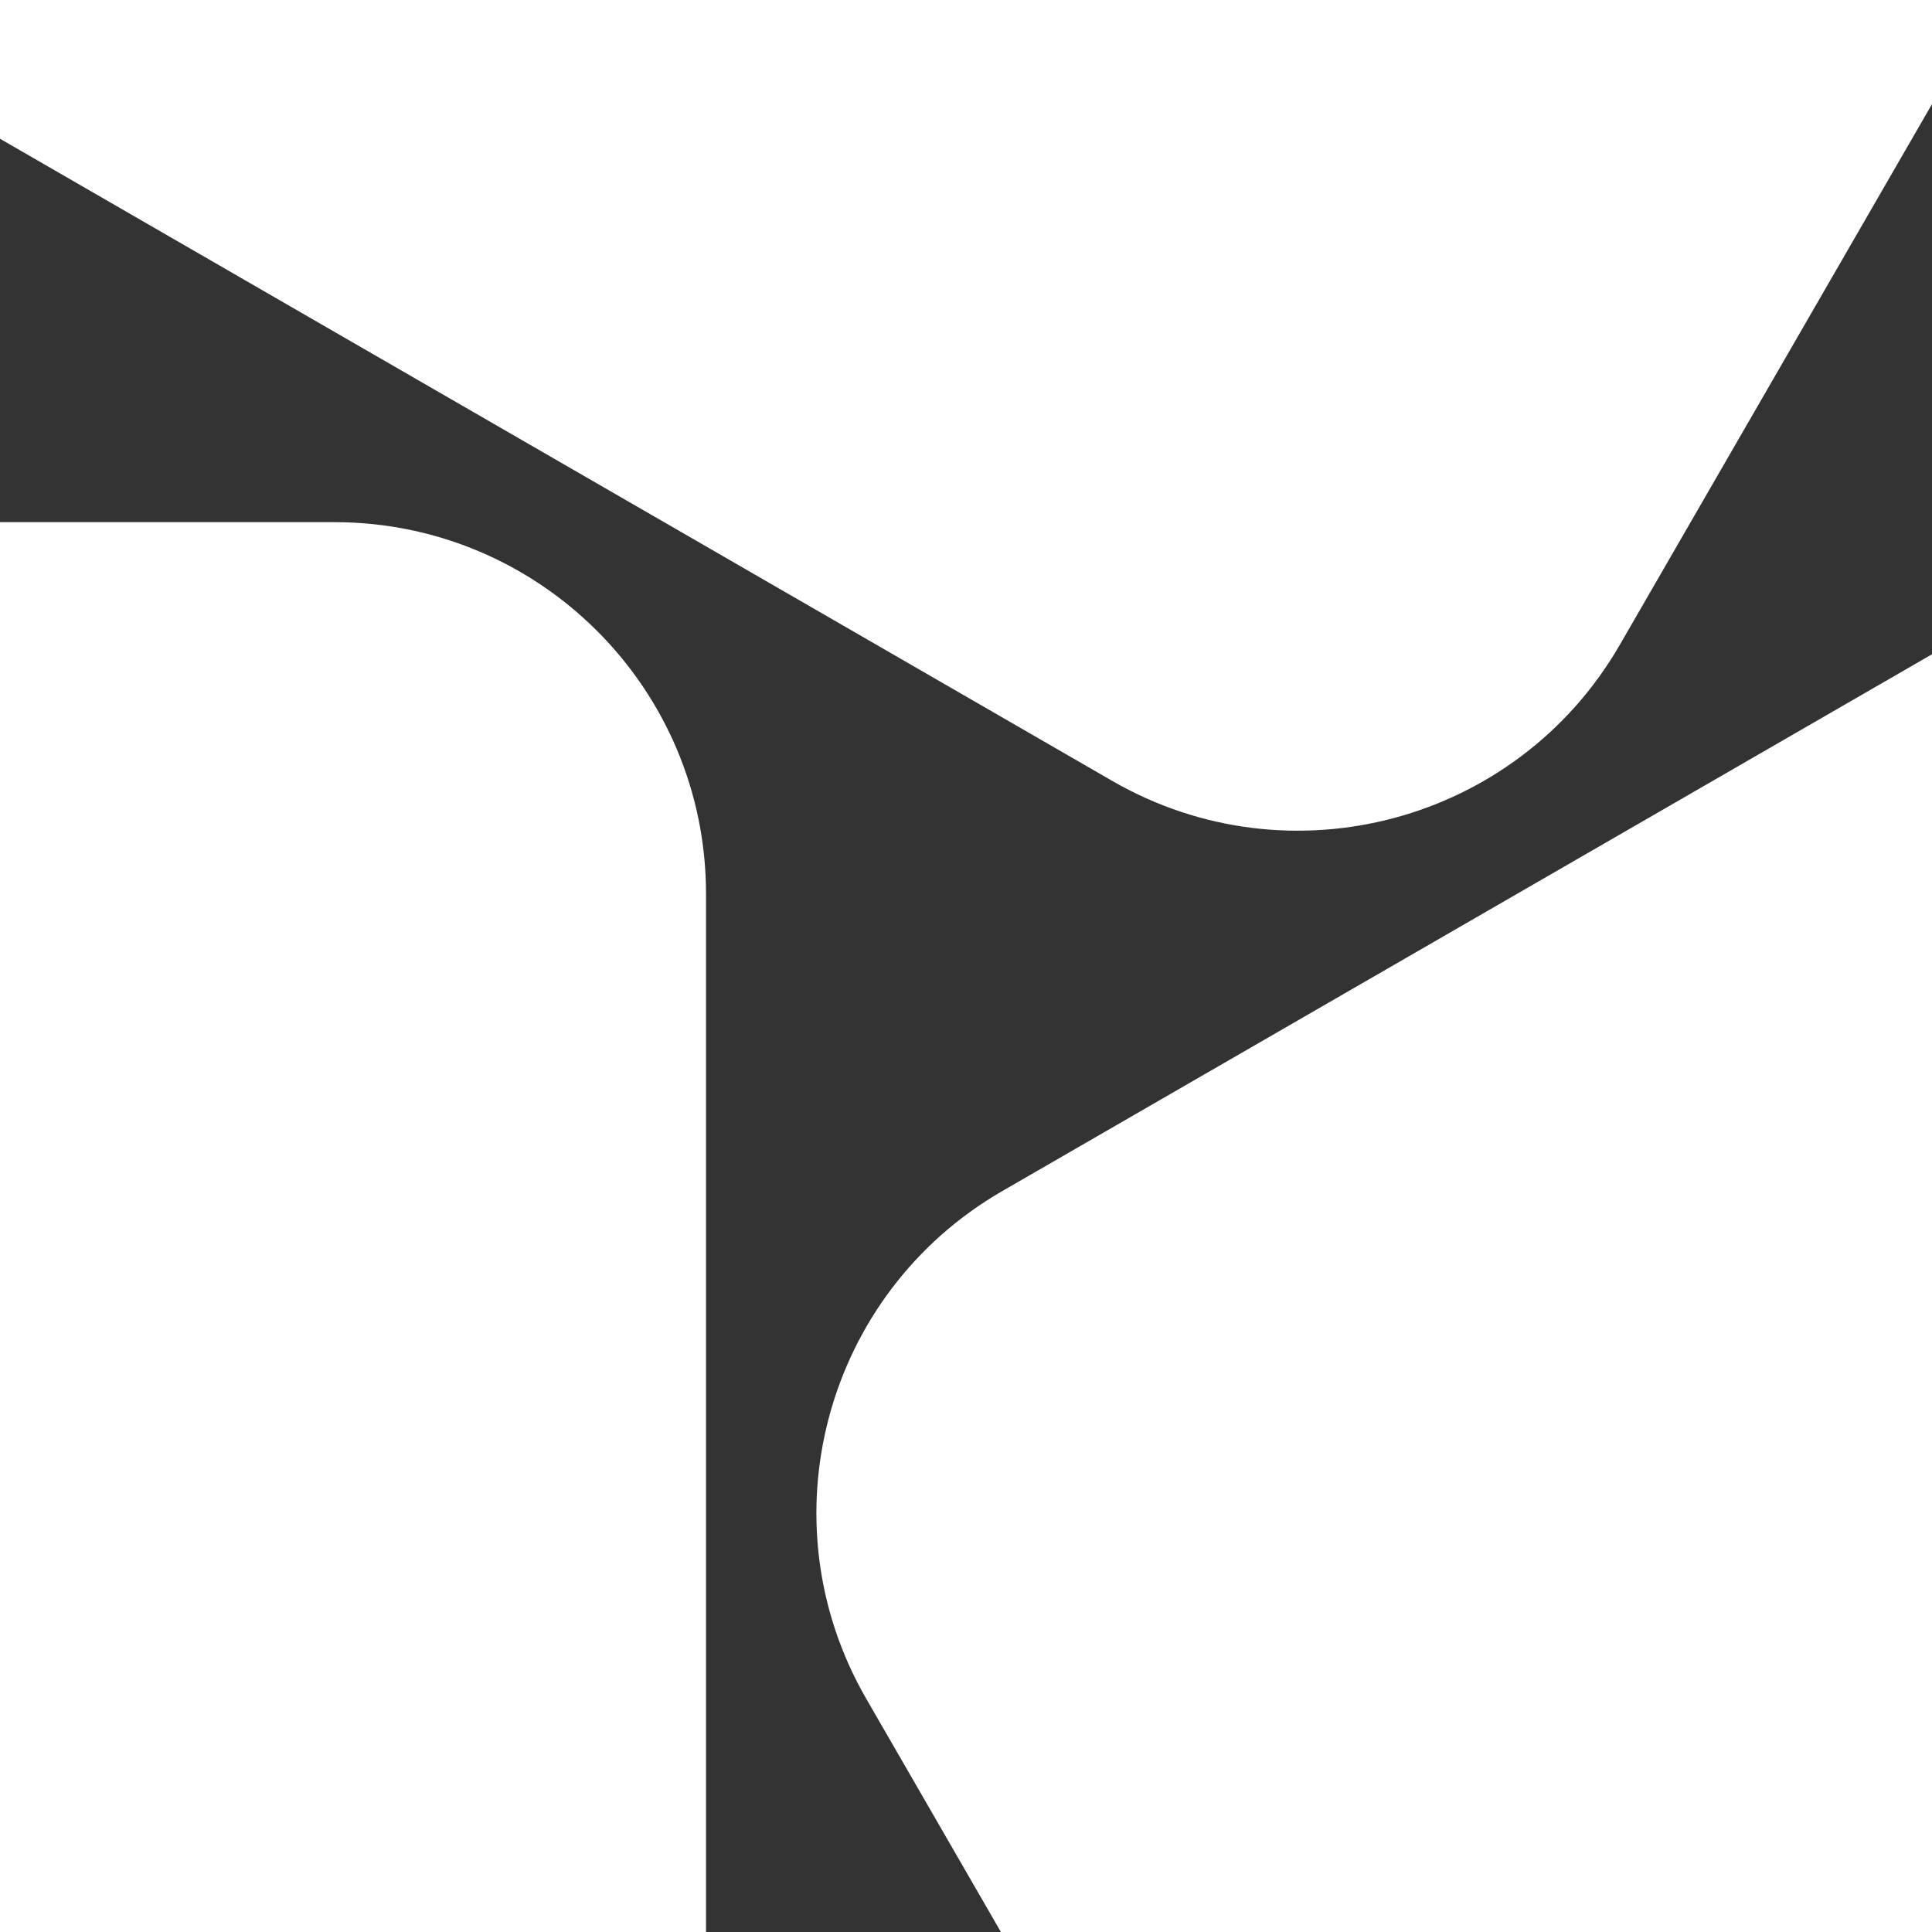
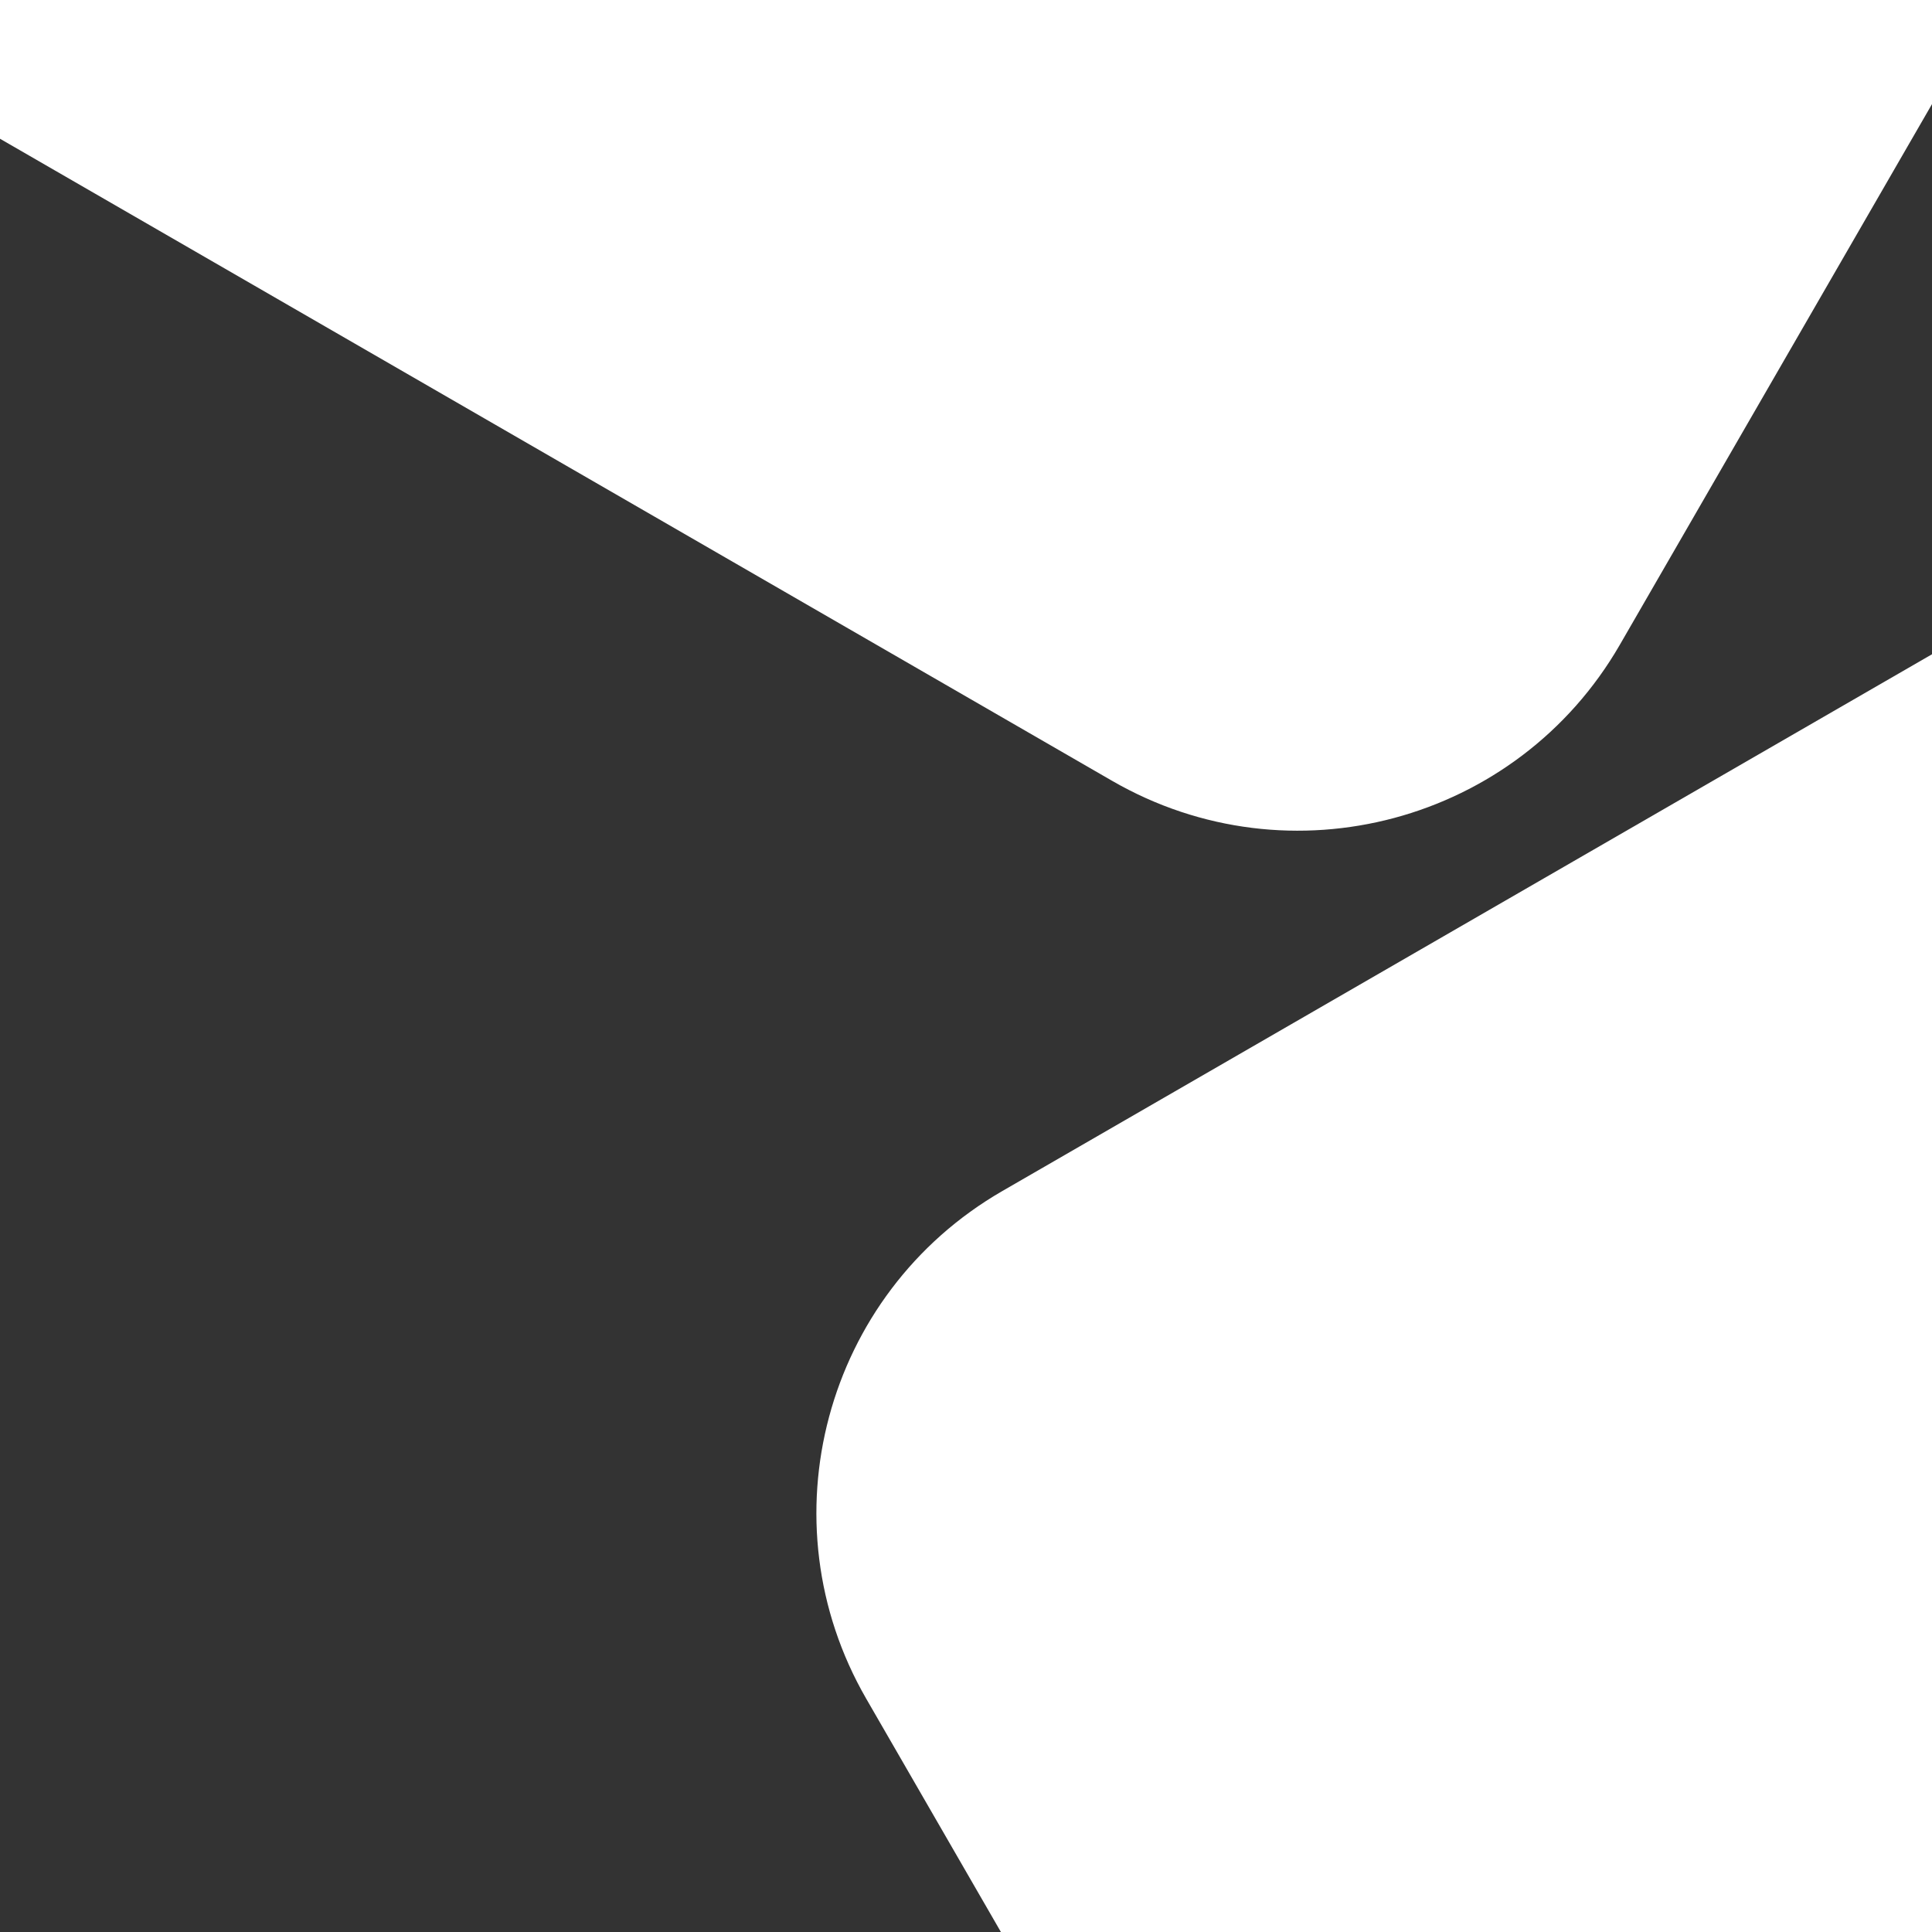
<svg xmlns="http://www.w3.org/2000/svg" width="60" height="60" viewBox="0 0 60 60" fill="none">
  <rect x="0" y="0" width="60" height="60" fill="#333333" stroke="none" />
  <path d="M60 3.233V0L0 0L0 4.309L34.539 24.25C40.059 27.437 47.118 25.546 50.305 20.025L60 3.233Z" fill="white" />
  <path d="M60 20.319V60H31.084L26.902 52.756C23.715 47.236 25.606 40.177 31.126 36.99L60 20.319Z" fill="white" />
-   <path d="M0 60H21.926L21.926 27.758C21.926 21.383 16.758 16.216 10.384 16.216H0L0 60Z" fill="white" />
</svg>